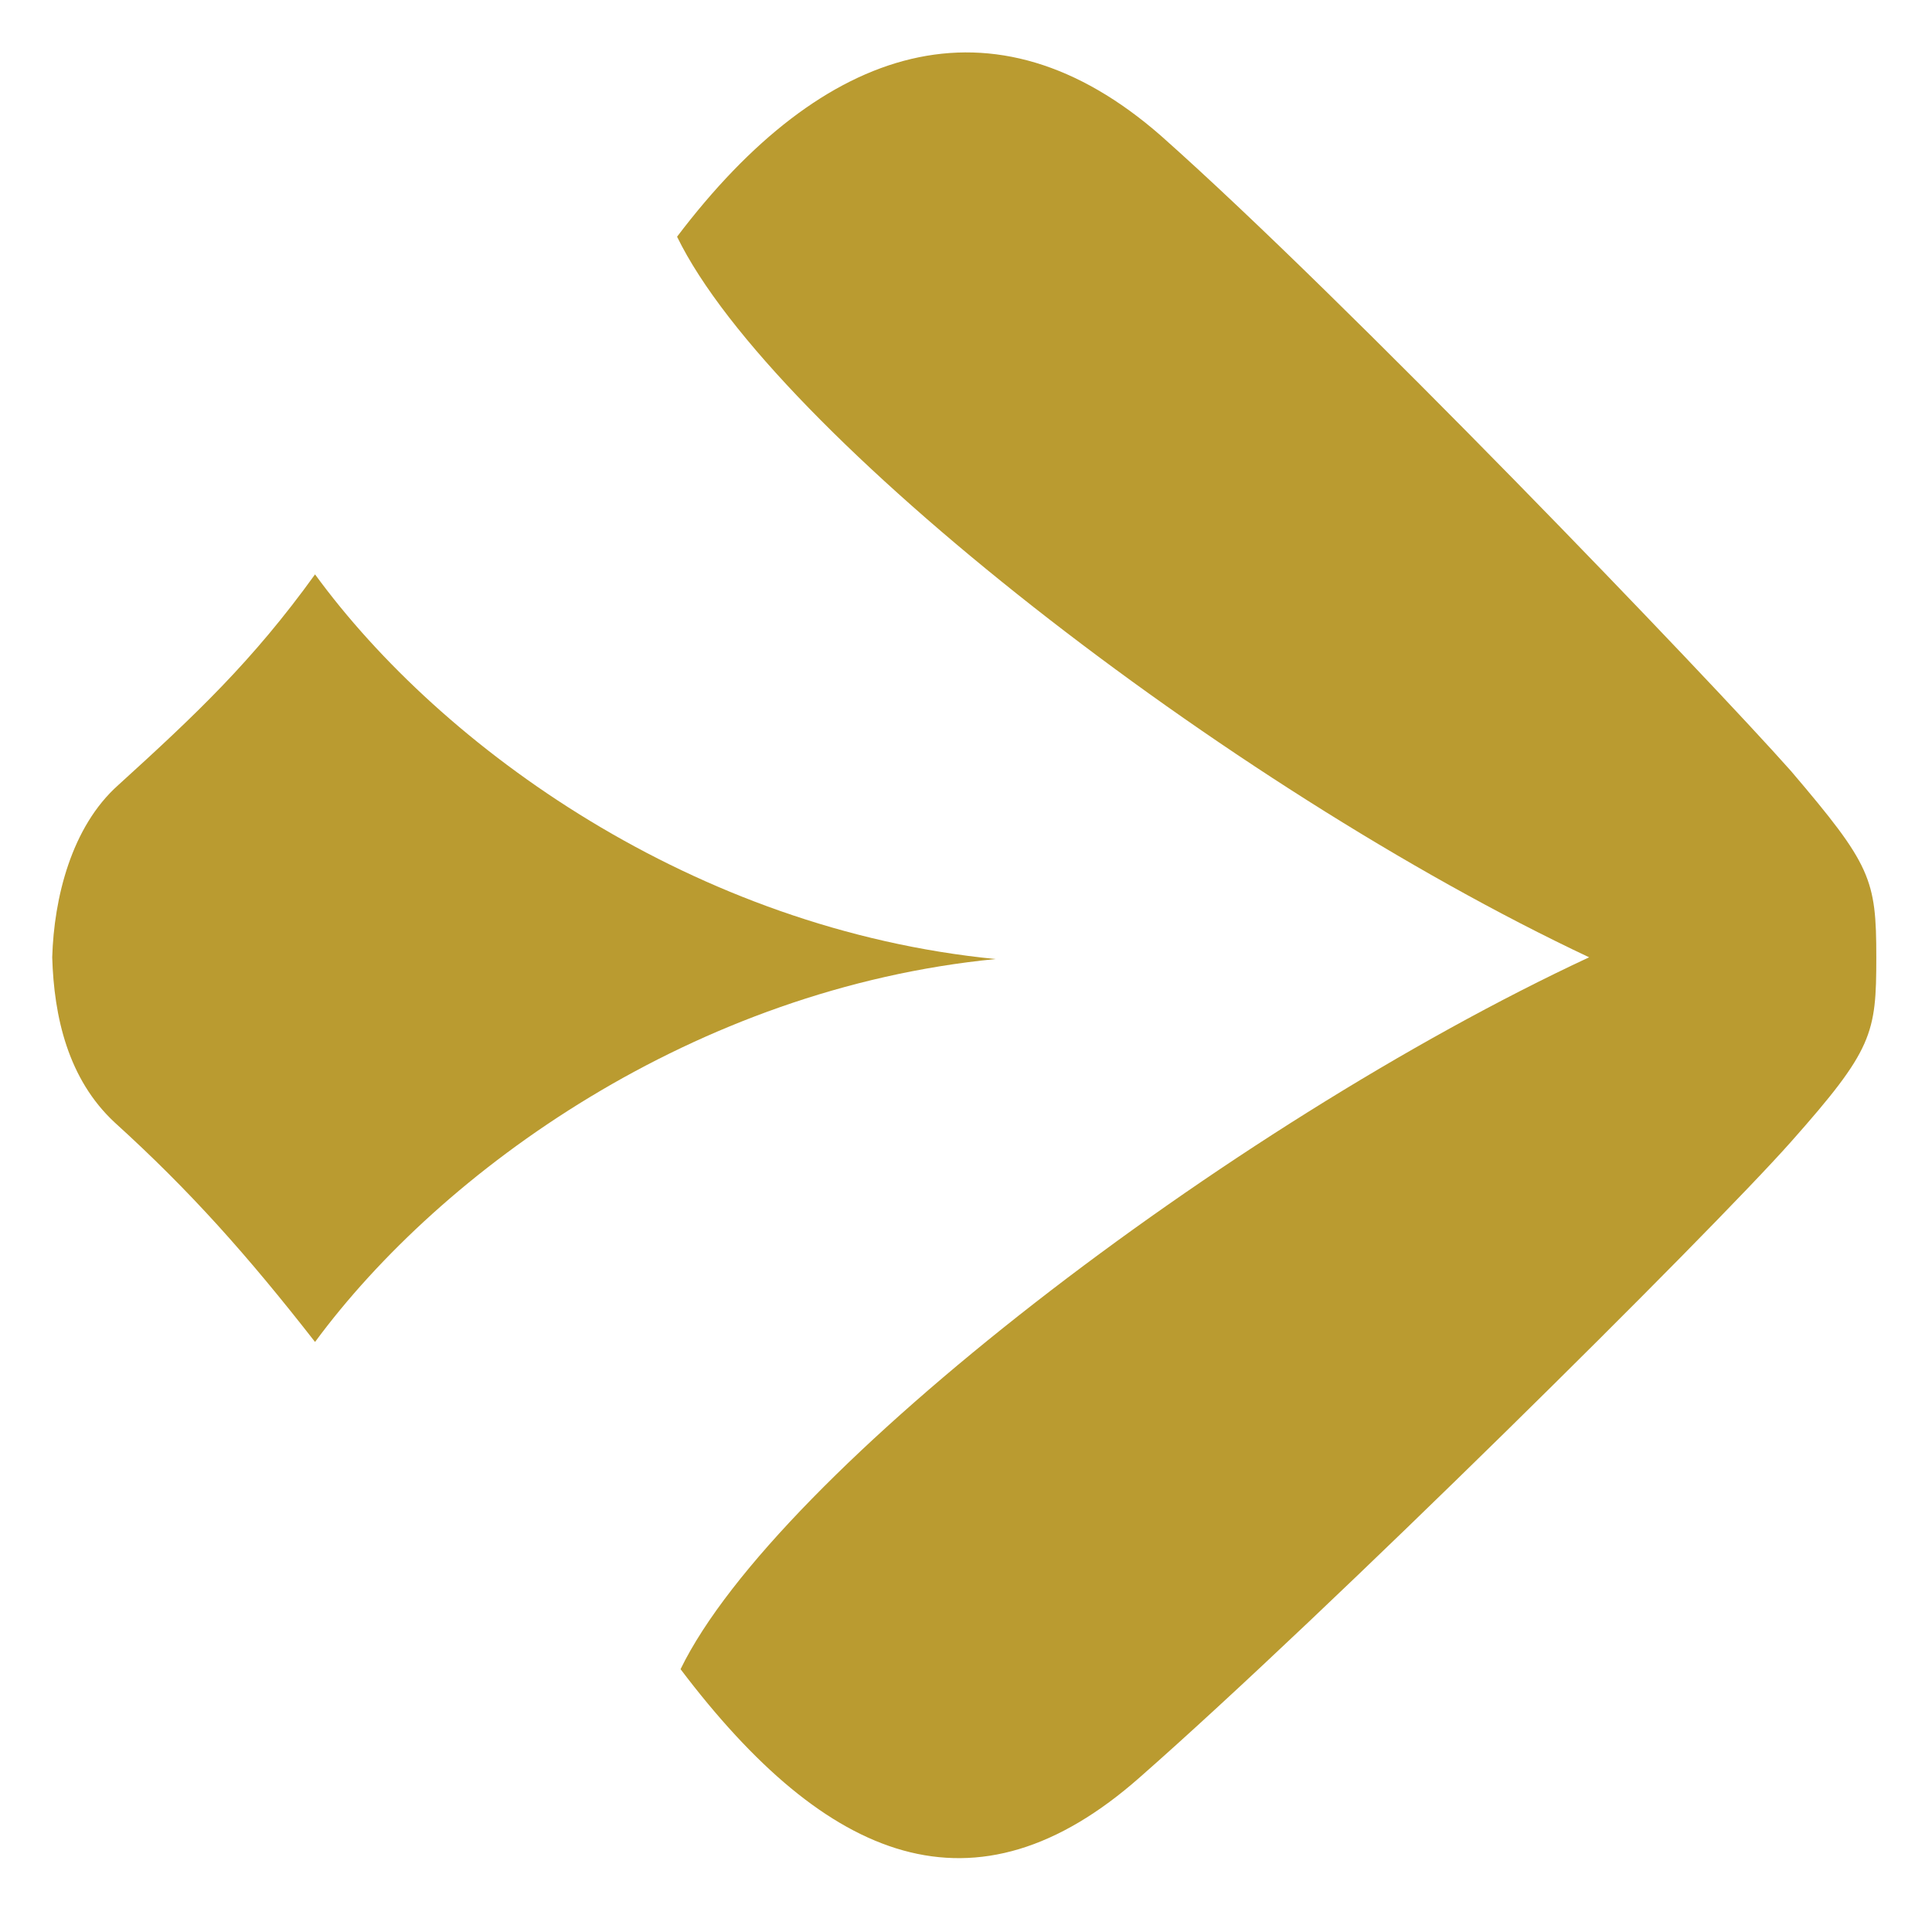
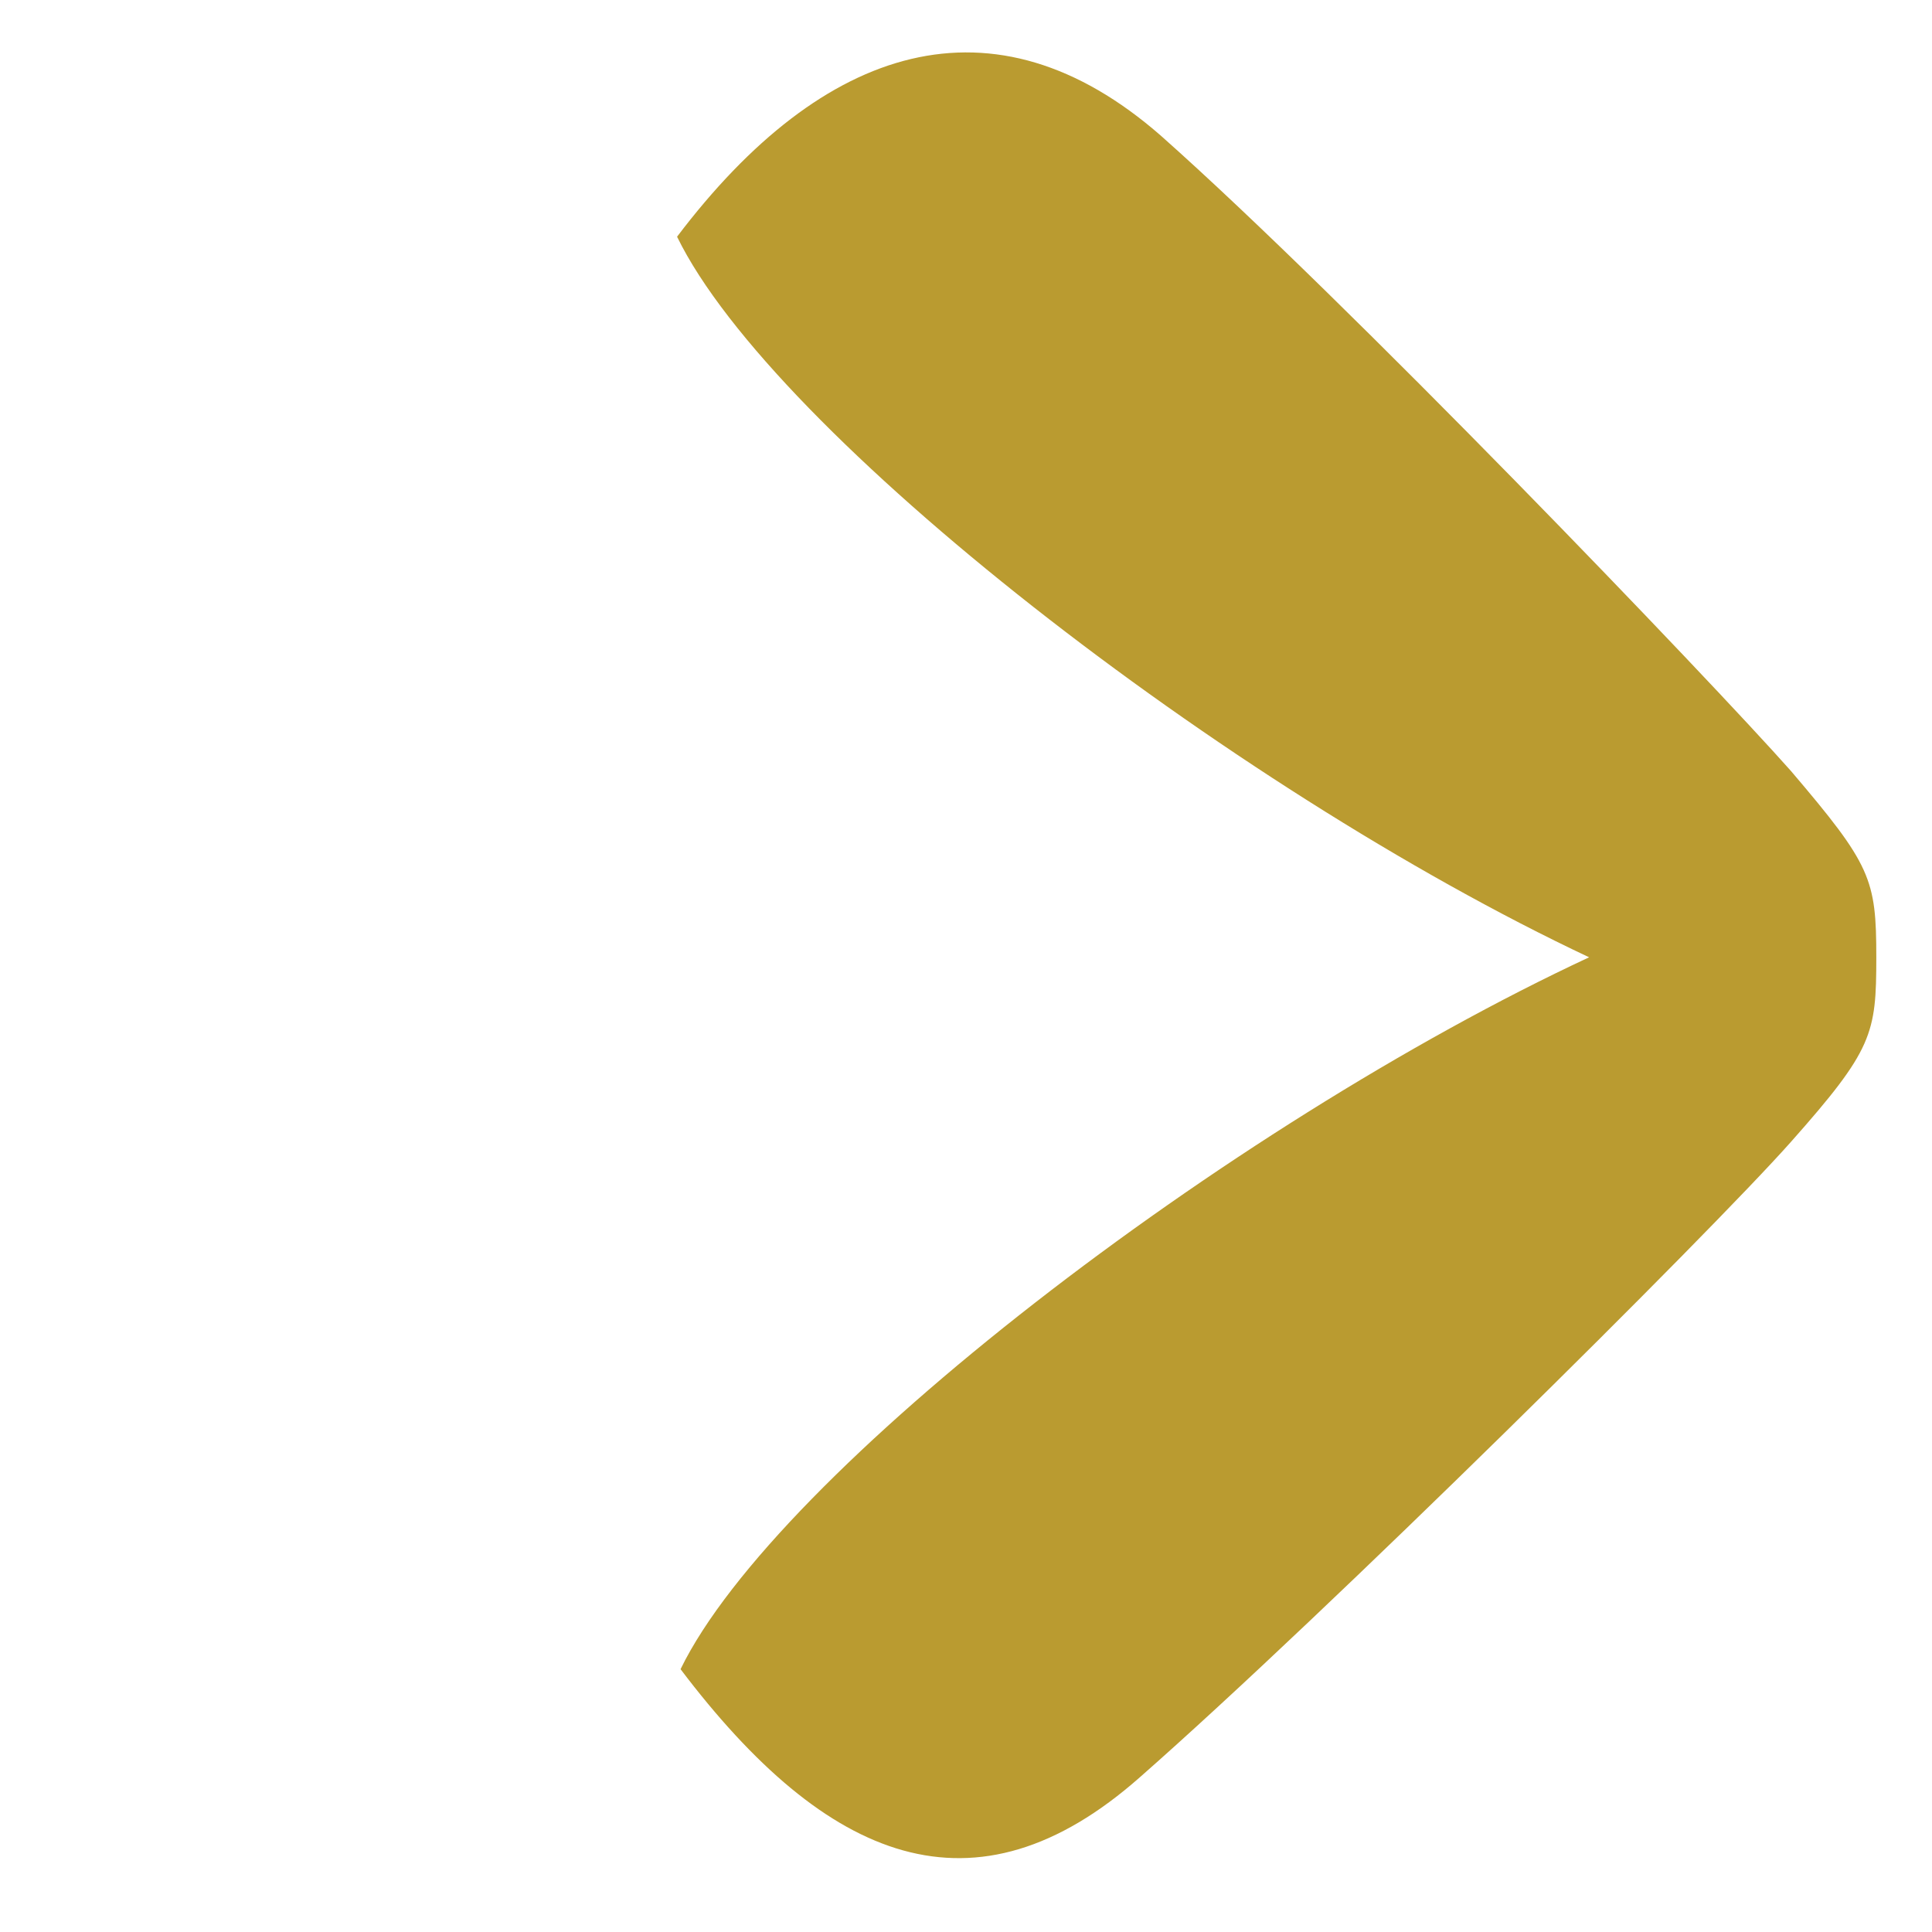
<svg xmlns="http://www.w3.org/2000/svg" version="1.2" viewBox="0 0 111 111" width="111" height="111">
  <title>logo-white-svg</title>
  <style>
		.s0 { fill: #BA9B30 } 
	</style>
-   <path class="s0" d="m57.2 55.1c-17.3-1.7-31.8-12.1-39.1-22.1-3.6 5-6.9 8.1-11.3 12.1-2.7 2.4-3.7 6.5-3.8 9.9 0.1 3.4 0.9 7 3.6 9.5 4.3 3.9 7.6 7.6 11.5 12.6 7.3-9.9 21.8-20.3 39.1-22z" />
  <path class="s0" d="m107.8 55c0 4.4-0.2 5.3-4.9 10.6-4.7 5.3-26.7 27.1-37.4 36.5-9.5 8.4-18 4.9-26.4-6.2 5.5-11.3 31.4-31.2 52.2-40.9-20.8-9.8-46.9-30.1-52.4-41.4 8.4-11.1 18.2-14.2 27.8-5.8 10.6 9.4 31.5 31.2 36.2 36.5 4.6 5.4 4.9 6.2 4.9 10.7z" />
</svg>